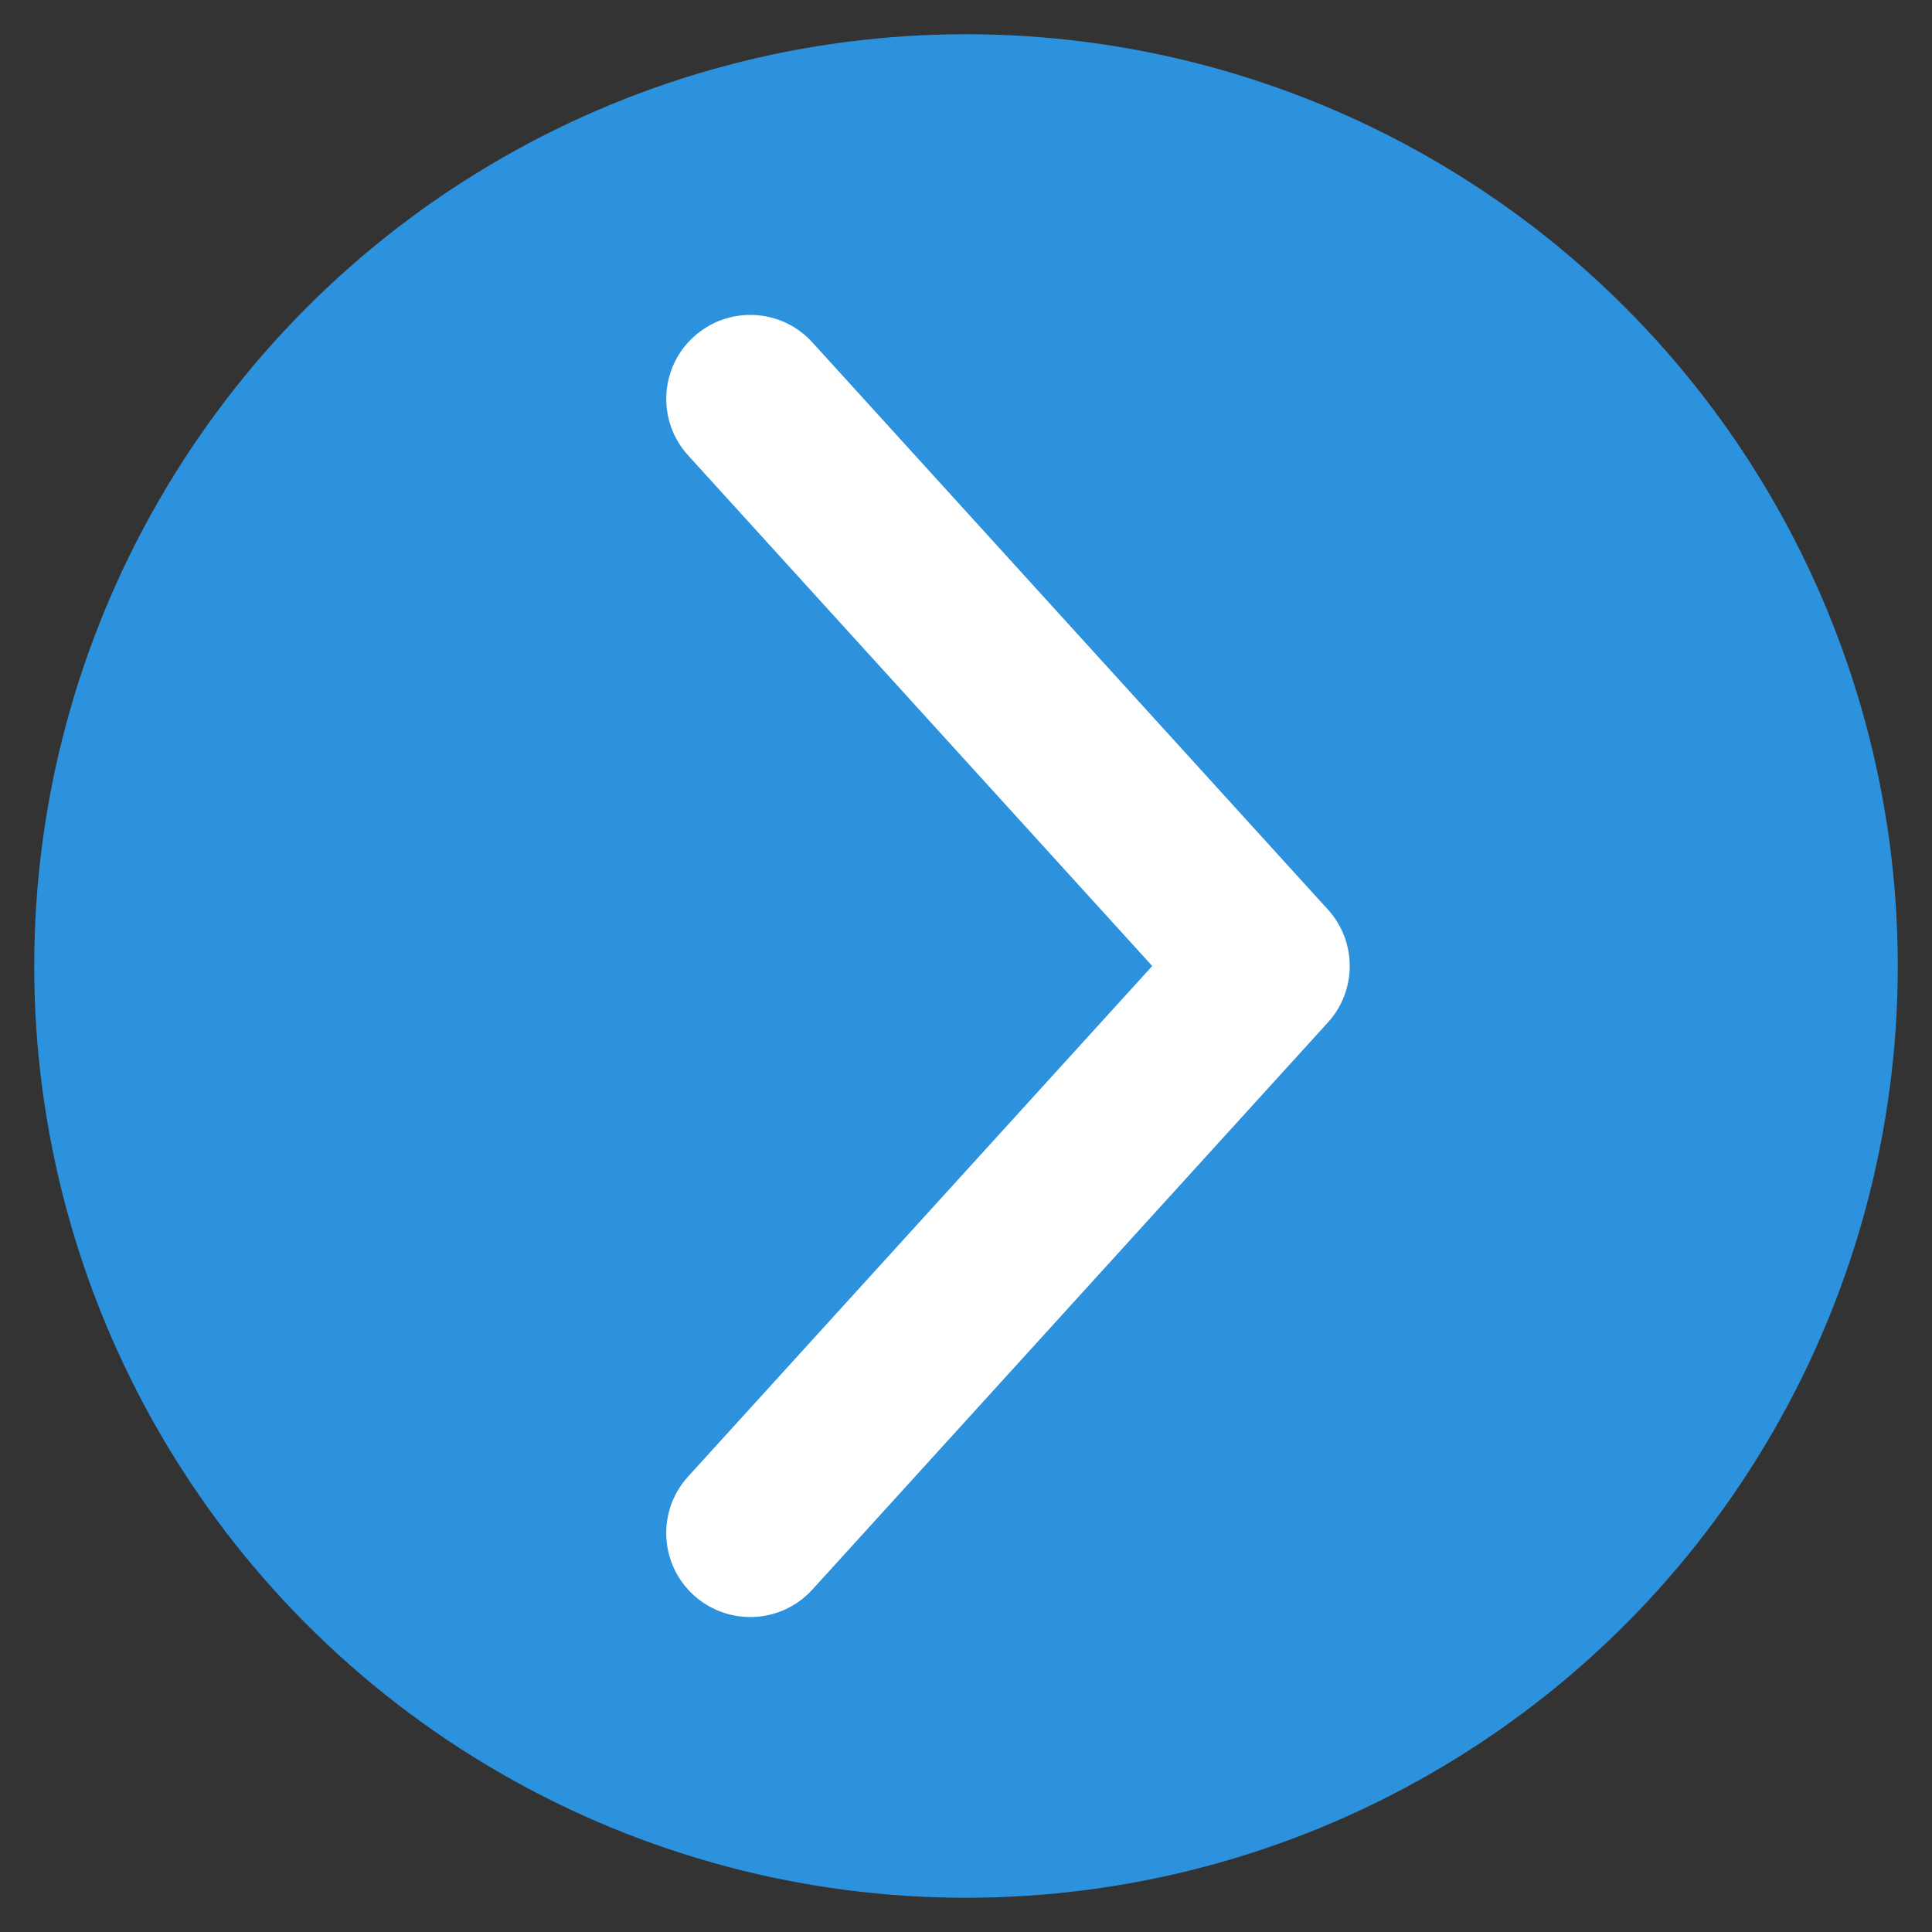
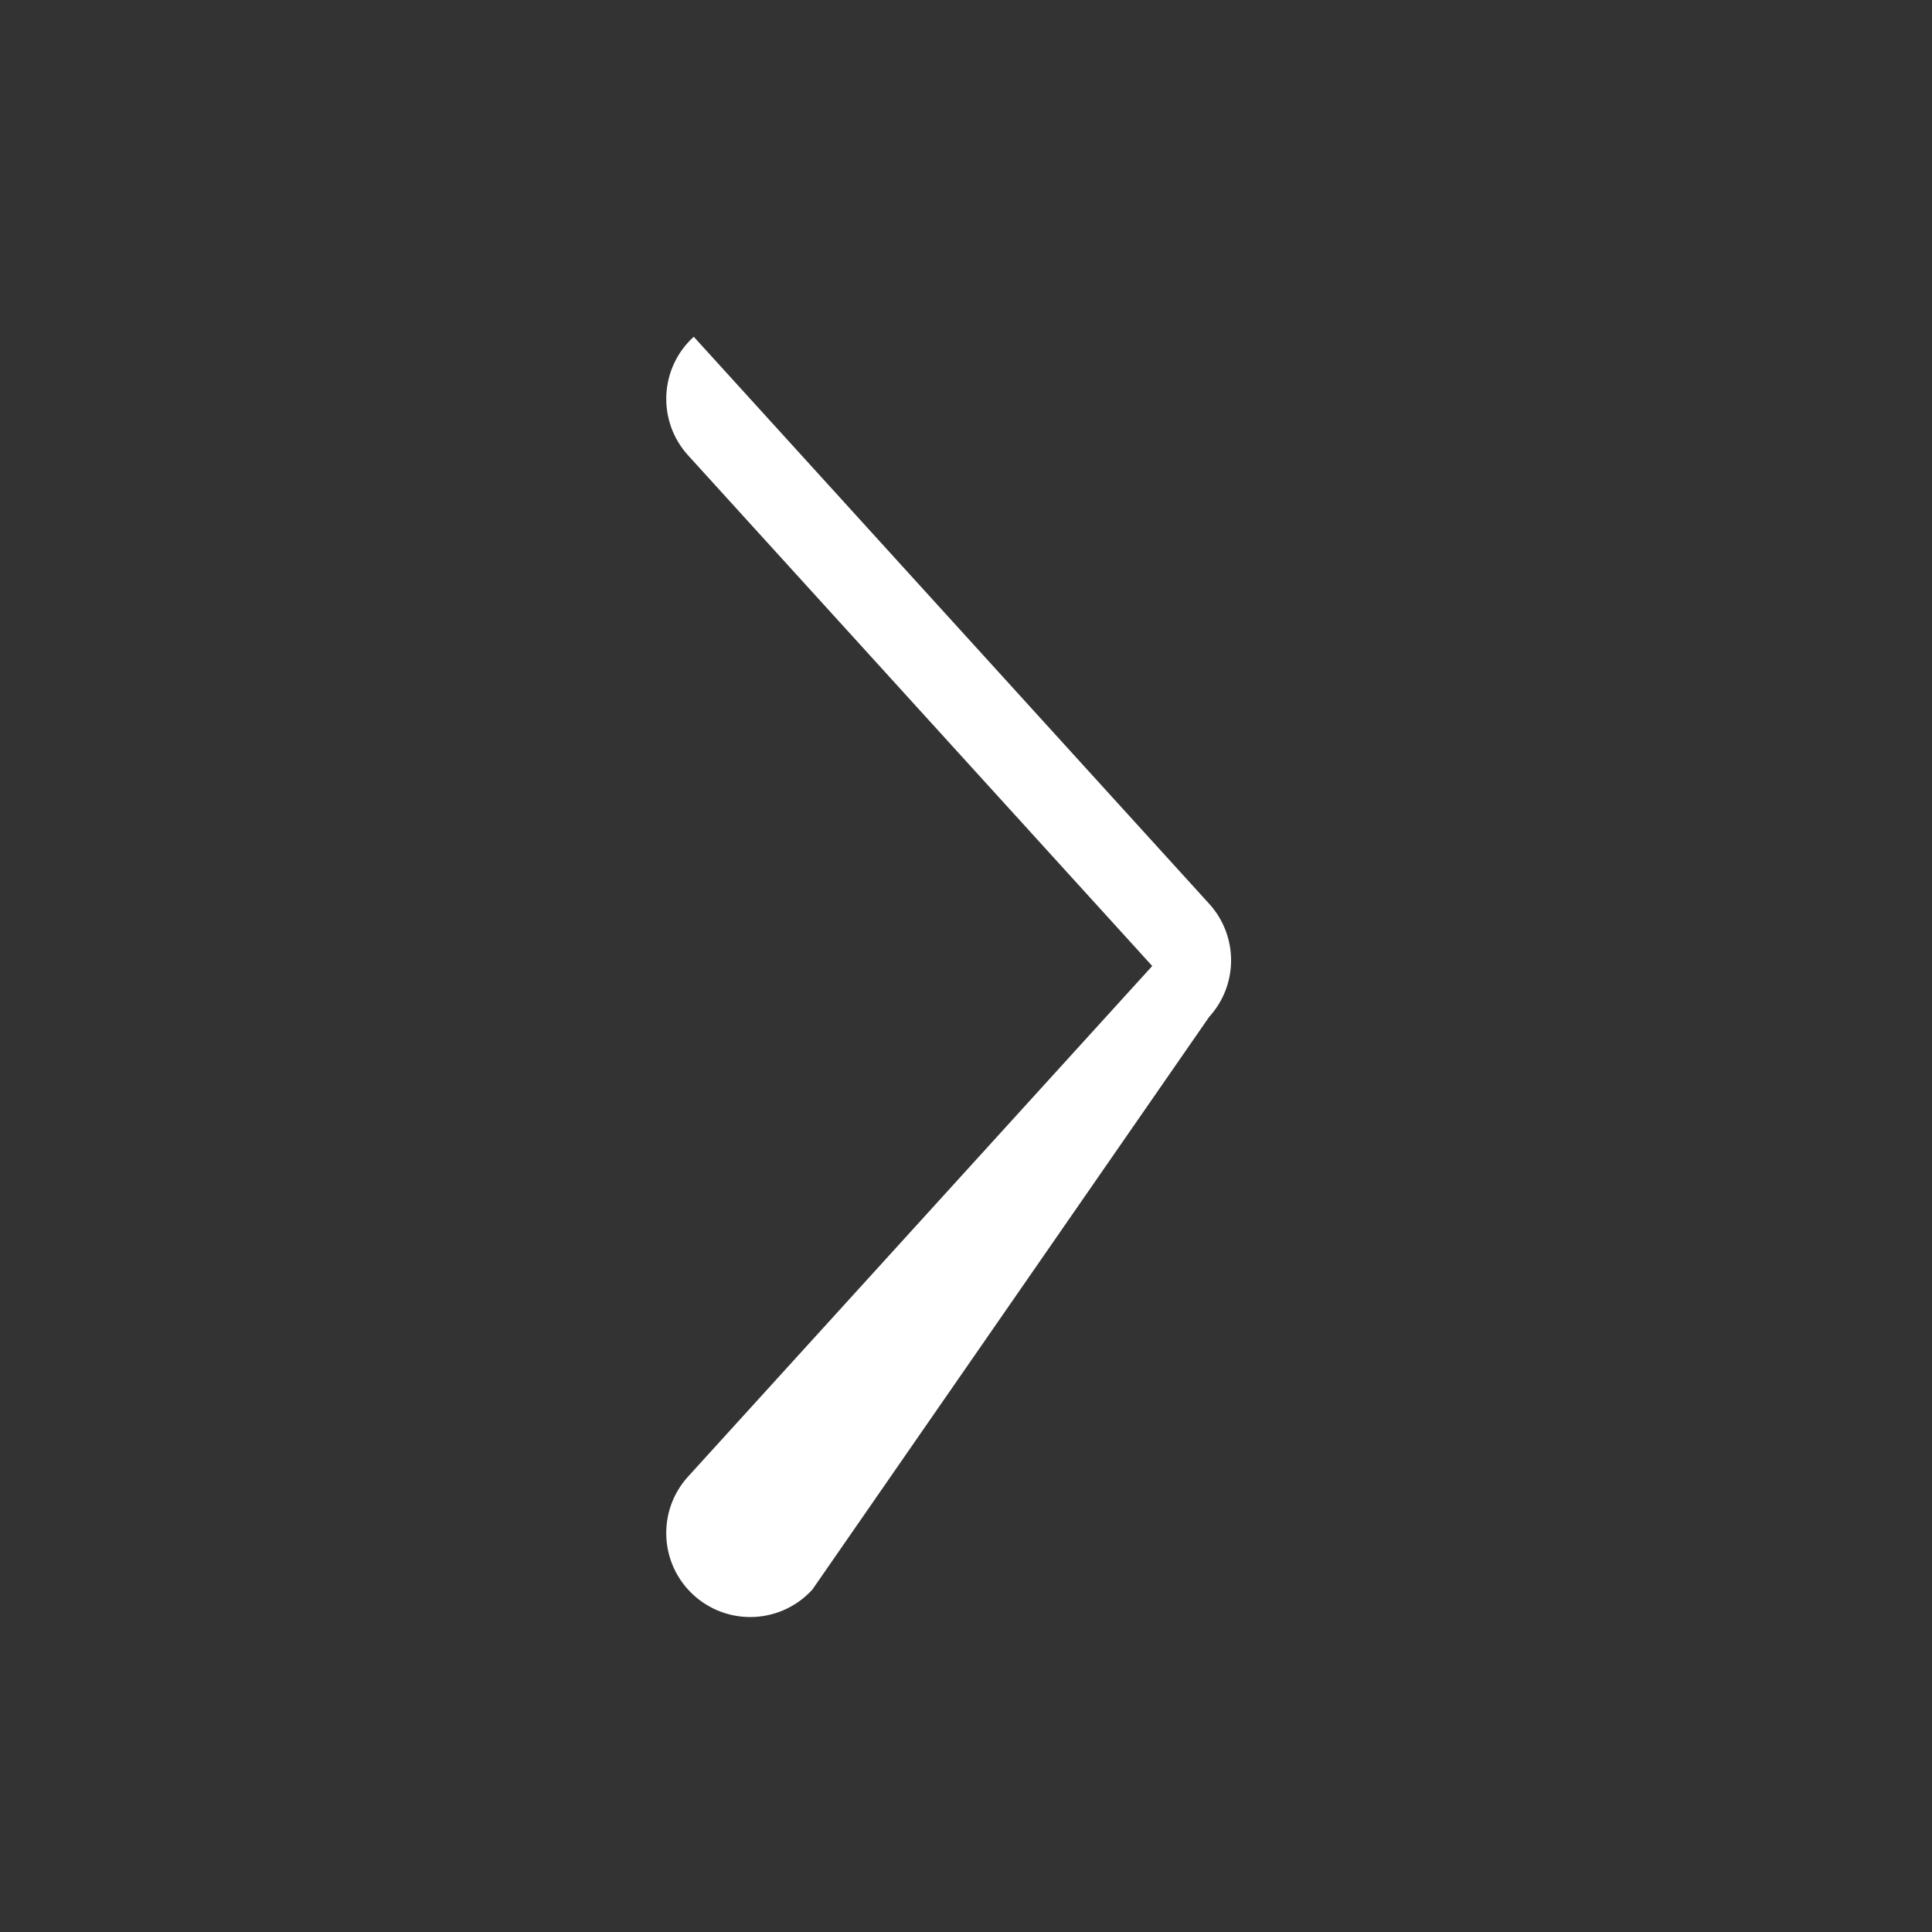
<svg xmlns="http://www.w3.org/2000/svg" version="1.1" id="Capa_1" x="0px" y="0px" width="46px" height="46px" viewBox="0 0 46 46" enable-background="new 0 0 46 46" xml:space="preserve">
  <rect x="0" y="0" width="46" height="46" fill="#333333" stroke="none" />
-   <circle fill="#2C92DD" cx="23" cy="23" r="22.185" />
  <g>
-     <path fill="#FFFFFF" d="M17.862,38.501c-0.479,0-0.961-0.172-1.345-0.52c-0.817-0.743-0.877-2.008-0.134-2.825L27.434,23   l-11.05-12.157c-0.743-0.817-0.684-2.082,0.134-2.825c0.819-0.743,2.083-0.683,2.825,0.135l12.273,13.502   c0.694,0.763,0.694,1.928,0,2.69L19.343,37.846C18.948,38.28,18.406,38.501,17.862,38.501z" />
+     <path fill="#FFFFFF" d="M17.862,38.501c-0.479,0-0.961-0.172-1.345-0.52c-0.817-0.743-0.877-2.008-0.134-2.825L27.434,23   l-11.05-12.157c-0.743-0.817-0.684-2.082,0.134-2.825l12.273,13.502   c0.694,0.763,0.694,1.928,0,2.69L19.343,37.846C18.948,38.28,18.406,38.501,17.862,38.501z" />
  </g>
</svg>